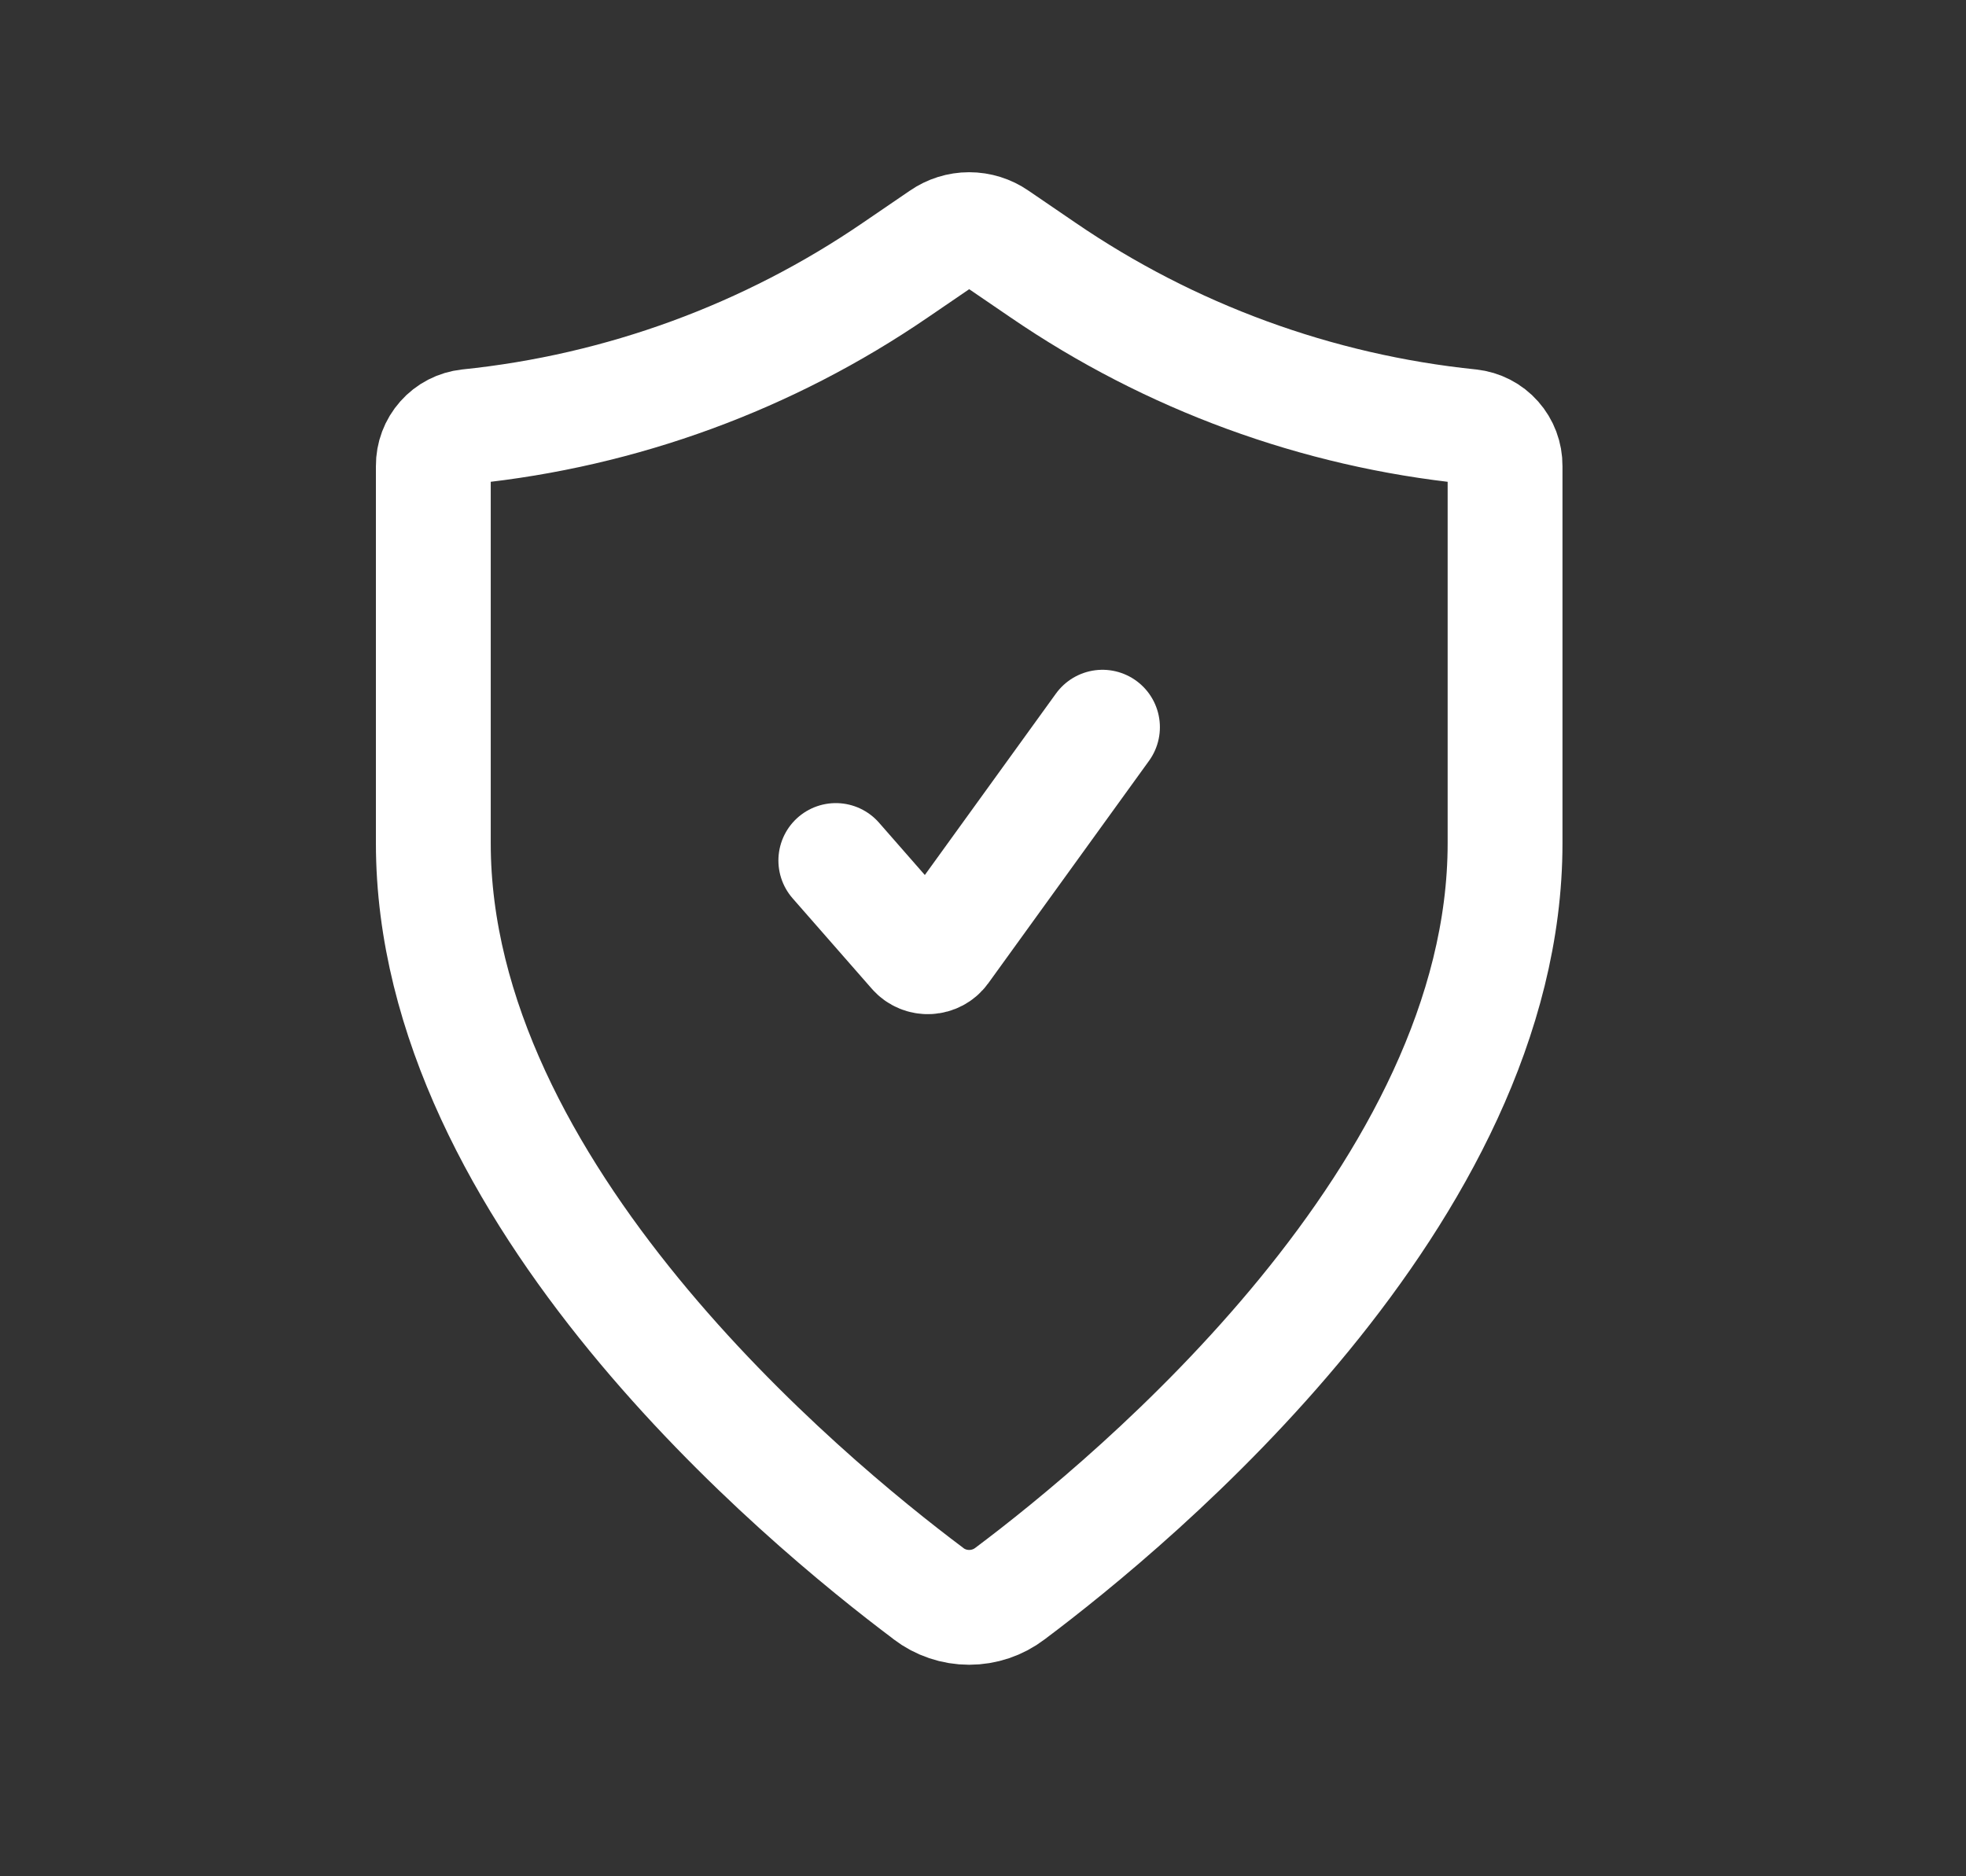
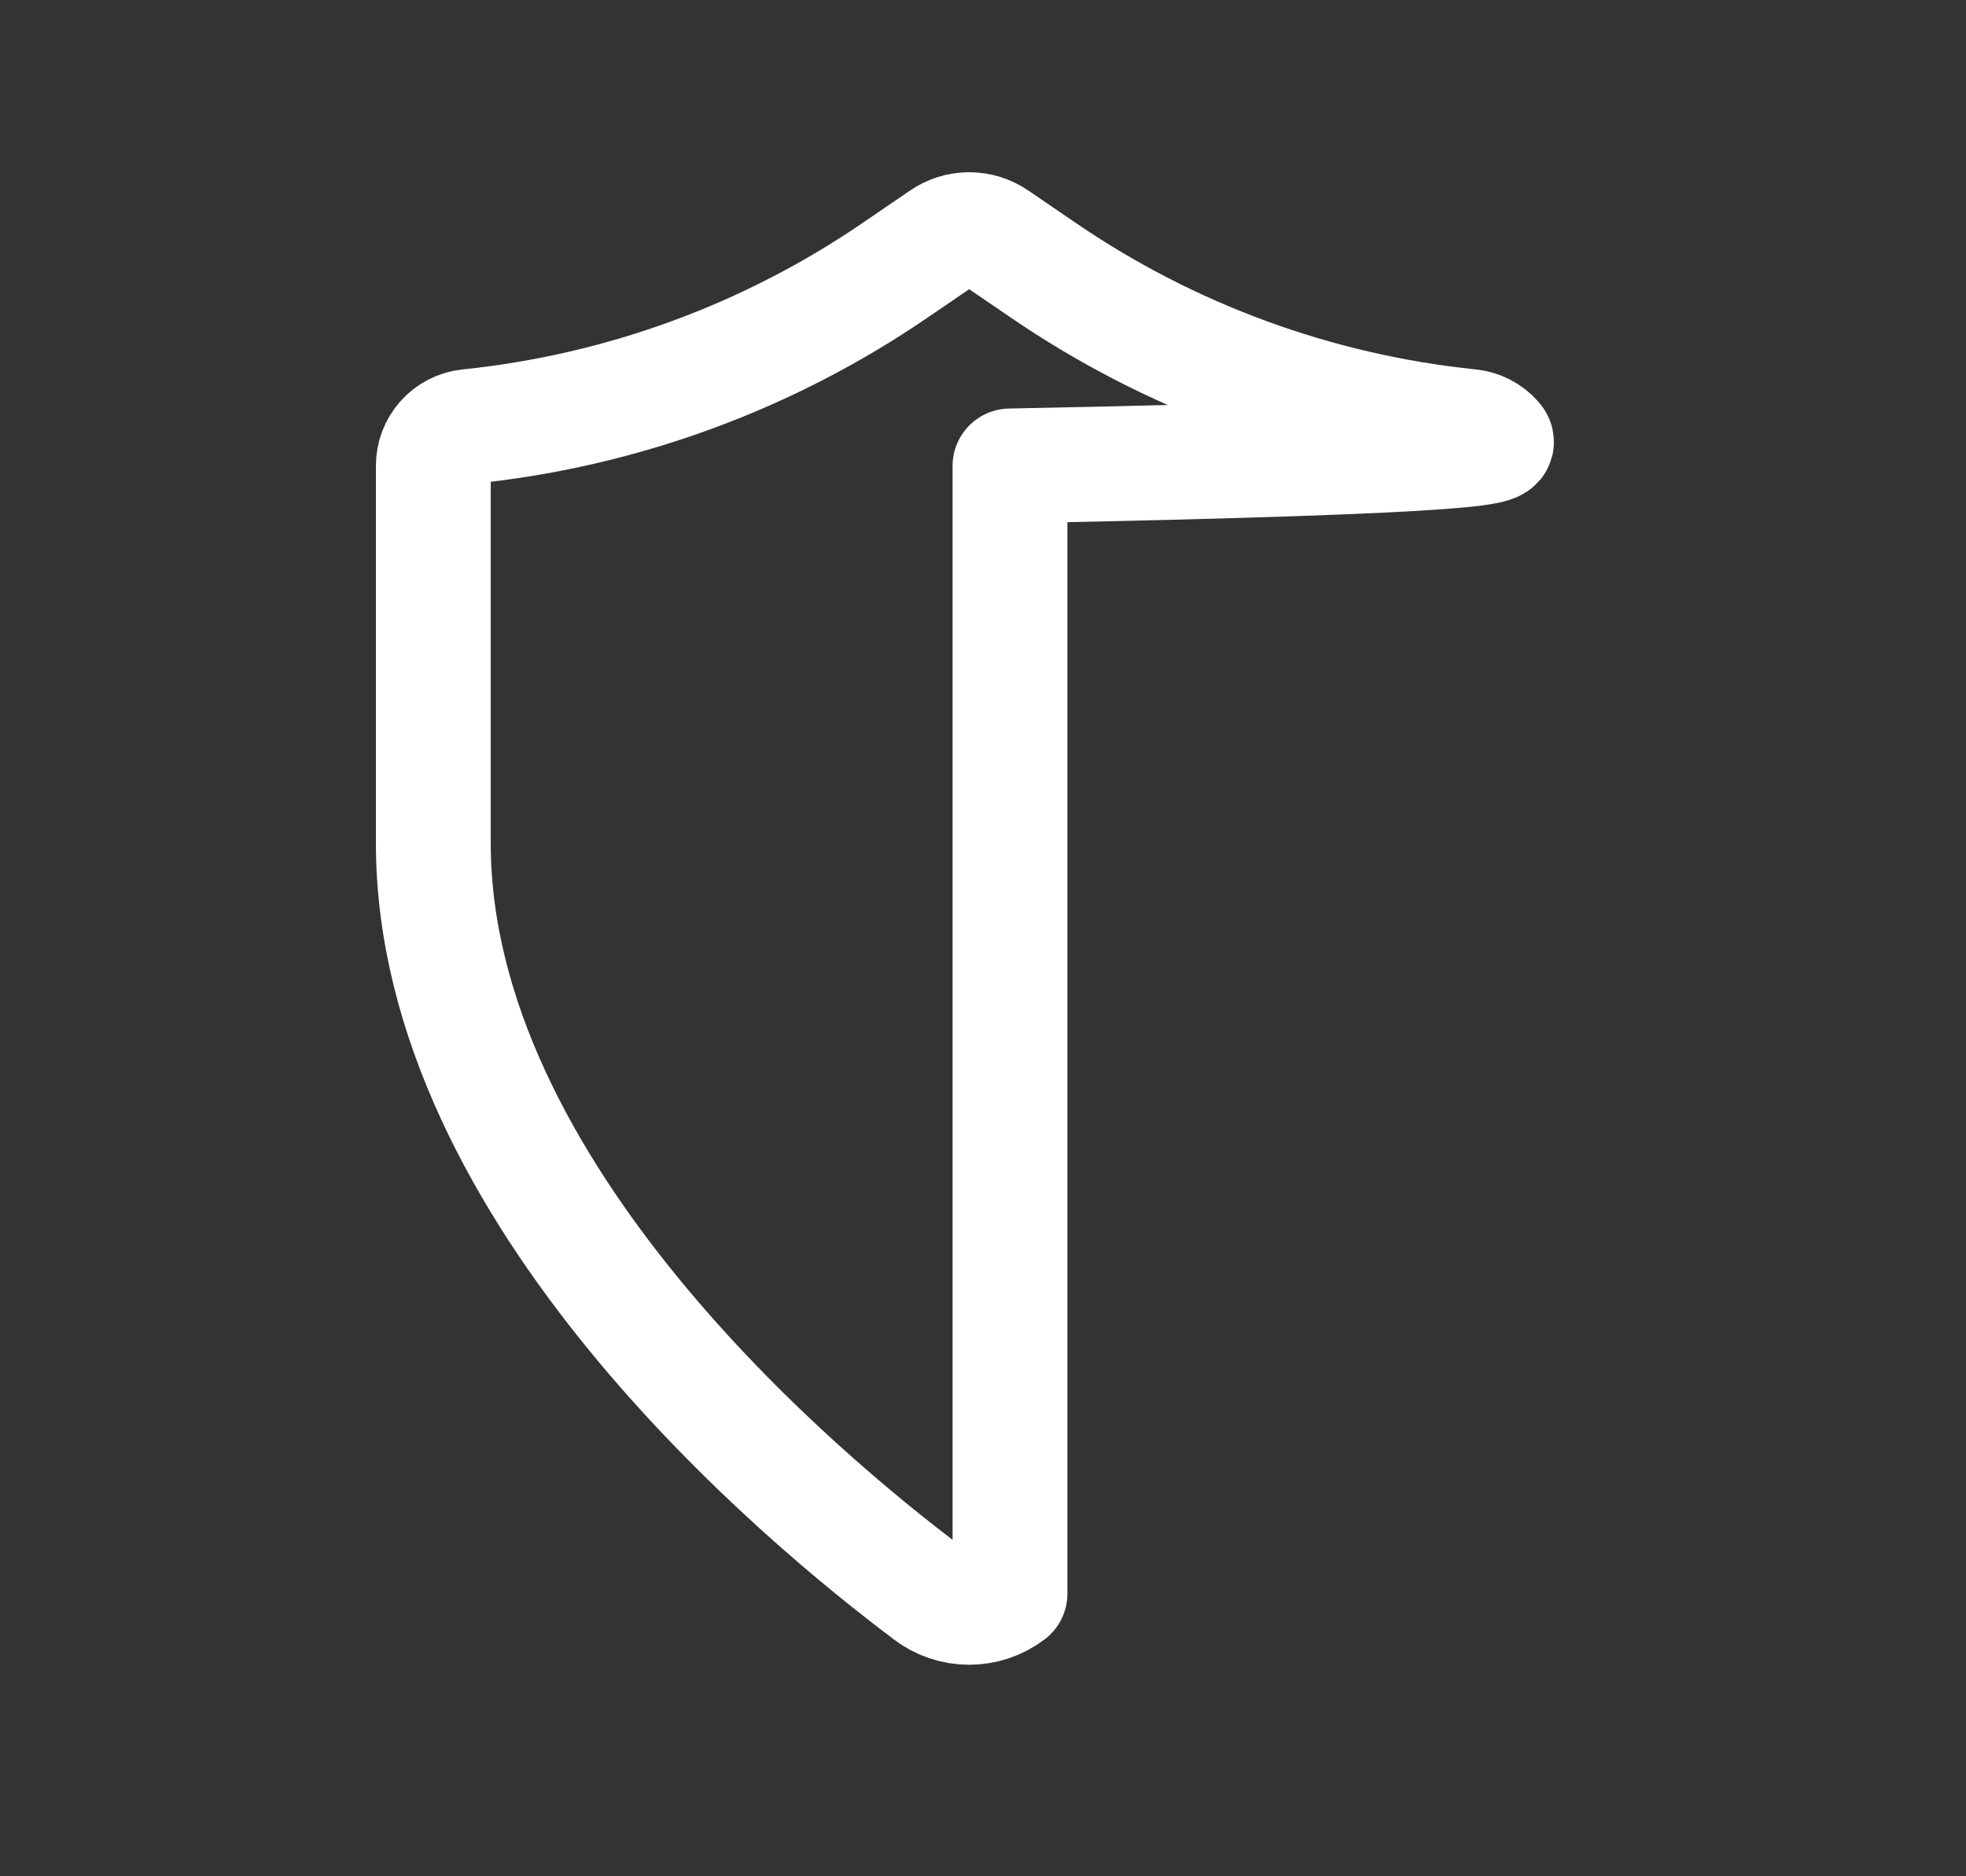
<svg xmlns="http://www.w3.org/2000/svg" width="22" height="21" viewBox="0 0 22 21" fill="none">
  <rect x="0" y="0" width="22" height="21" fill="#333333" stroke="none" />
-   <path d="M9.353 9.631L10.239 10.643C10.32 10.736 10.466 10.728 10.538 10.629L12.337 8.139" stroke="white" stroke-width="1.285" stroke-linecap="round" stroke-linejoin="round" />
-   <path d="M10.389 17.836C10.52 17.936 10.68 17.99 10.845 17.99C11.01 17.99 11.171 17.936 11.302 17.836C12.703 16.785 16.842 13.353 16.842 9.438V5.215C16.843 5.106 16.803 5 16.731 4.919C16.659 4.837 16.559 4.786 16.45 4.774C14.735 4.598 13.091 3.995 11.669 3.021L11.146 2.664C11.058 2.603 10.953 2.57 10.845 2.57C10.738 2.57 10.633 2.603 10.545 2.664L10.022 3.021C8.6 3.995 6.956 4.598 5.24 4.774C5.132 4.786 5.032 4.837 4.96 4.919C4.888 5 4.848 5.106 4.849 5.215V9.438C4.849 13.353 8.988 16.785 10.389 17.835" stroke="white" stroke-width="1.285" stroke-linecap="round" stroke-linejoin="round" />
+   <path d="M10.389 17.836C10.52 17.936 10.68 17.99 10.845 17.99C11.01 17.99 11.171 17.936 11.302 17.836V5.215C16.843 5.106 16.803 5 16.731 4.919C16.659 4.837 16.559 4.786 16.45 4.774C14.735 4.598 13.091 3.995 11.669 3.021L11.146 2.664C11.058 2.603 10.953 2.57 10.845 2.57C10.738 2.57 10.633 2.603 10.545 2.664L10.022 3.021C8.6 3.995 6.956 4.598 5.24 4.774C5.132 4.786 5.032 4.837 4.96 4.919C4.888 5 4.848 5.106 4.849 5.215V9.438C4.849 13.353 8.988 16.785 10.389 17.835" stroke="white" stroke-width="1.285" stroke-linecap="round" stroke-linejoin="round" />
</svg>